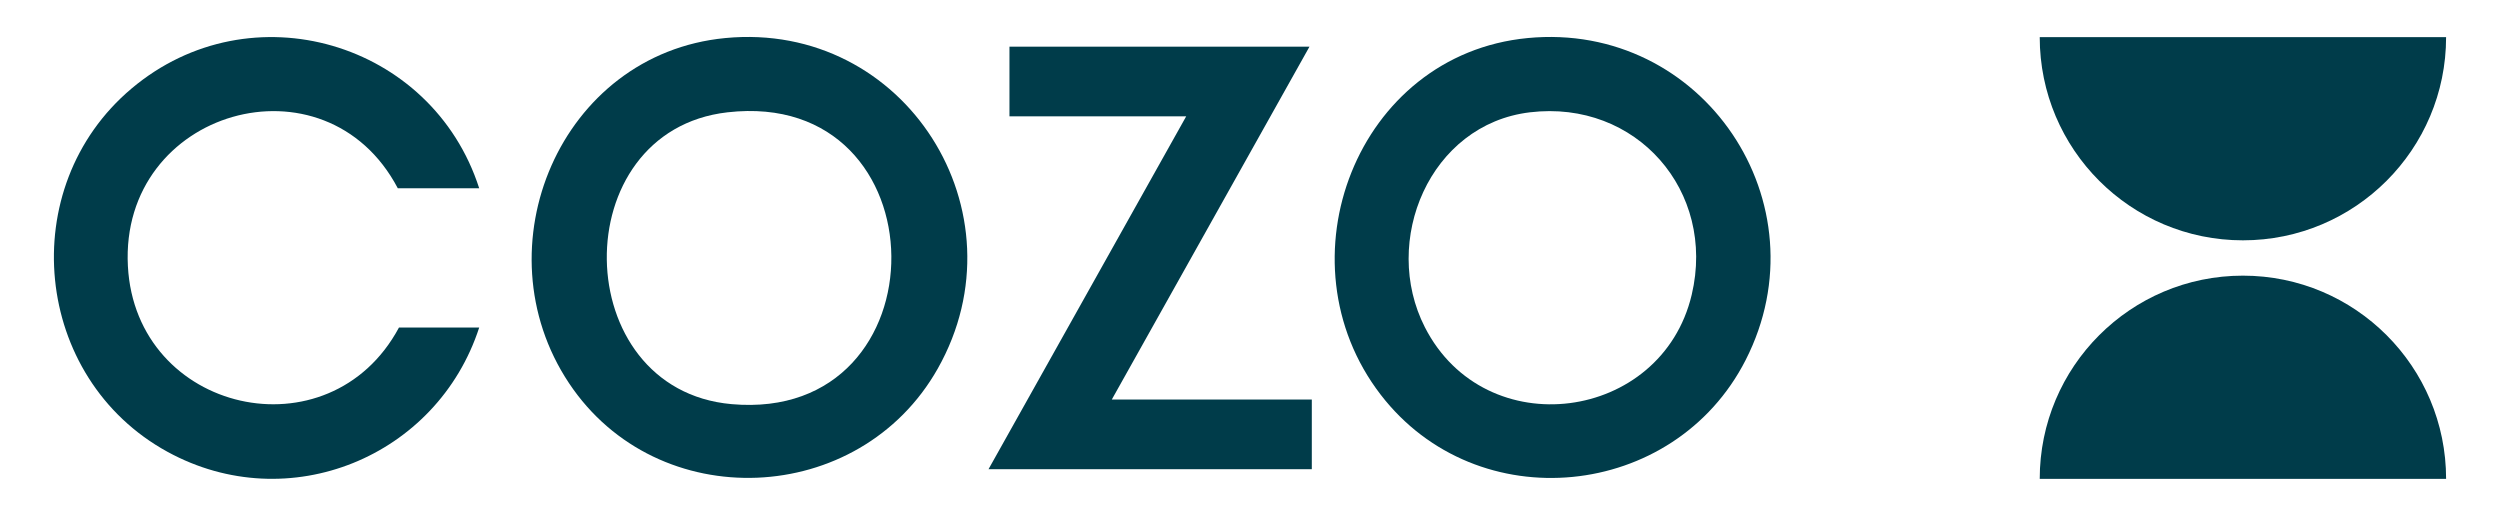
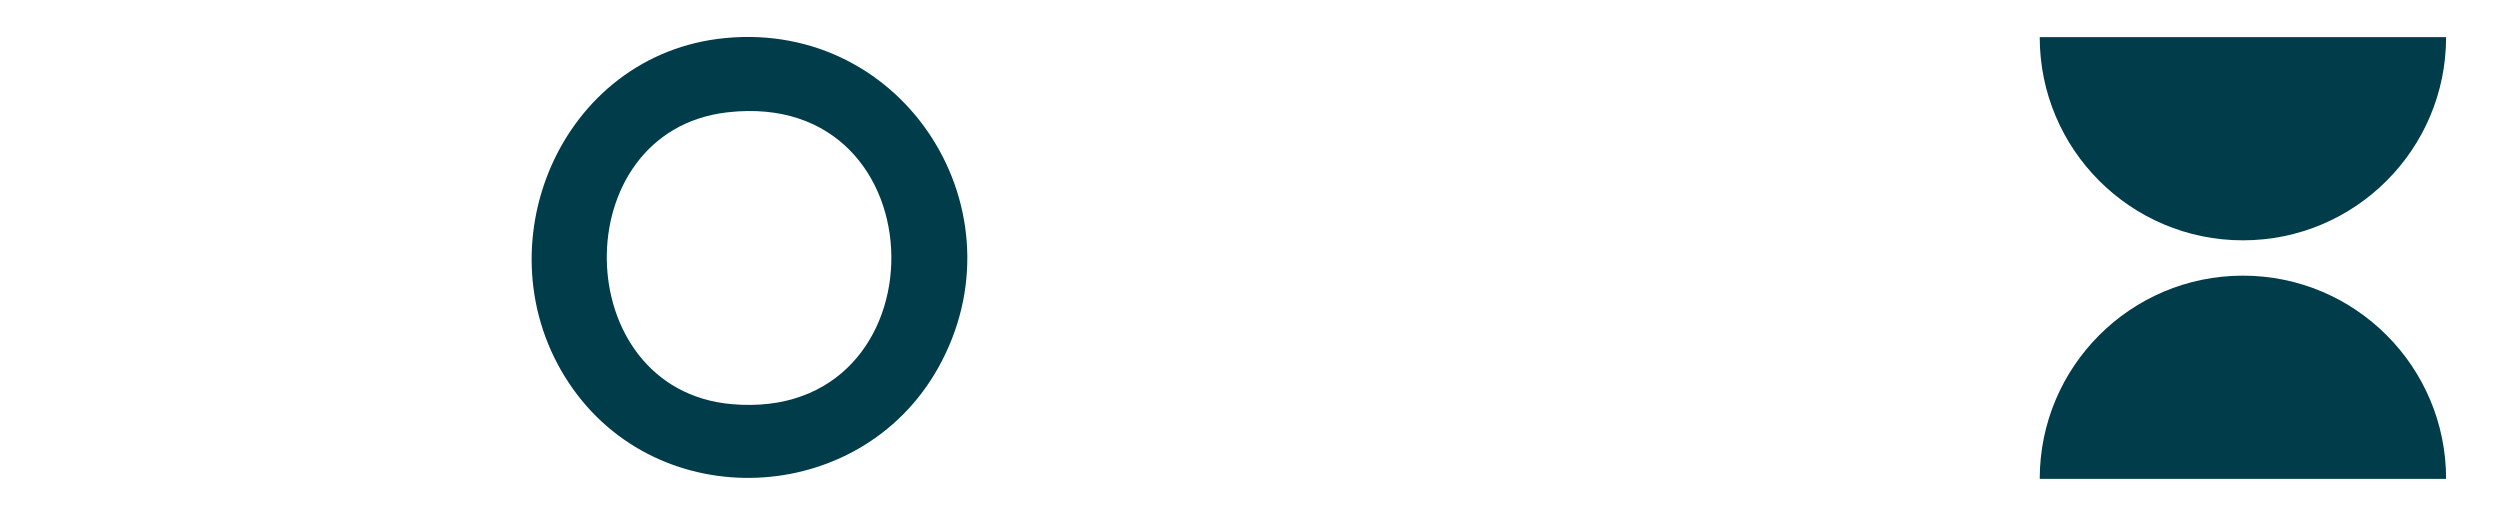
<svg xmlns="http://www.w3.org/2000/svg" id="Layer_1" viewBox="0 0 2484.47 512.59">
  <defs>
    <style>.cls-1{fill:#003c4a;}</style>
  </defs>
-   <path class="cls-1" d="M1518.13,37.82c174.33-16.79,296.04,164.5,216.63,320.06-71.04,139.17-266.78,158.94-362.68,34.32-102.35-133-23.71-338.03,146.05-354.38ZM1520.41,111.61c-99.59,11.93-148.16,127.92-104.37,213.63,60.13,117.7,235.29,94.08,265.17-32.35,24.36-103.06-55.04-193.95-160.81-181.28Z" />
  <path class="cls-1" d="M720.74,37.82c178.87-17.23,298.96,173.04,211.2,328.48-77.77,137.76-278.57,146.63-366.52,14.39-89.62-134.75-8.63-327.08,155.32-342.87ZM723.01,111.61c-162.52,18.55-158.76,275.57,4.02,290.02,213.54,18.95,211.22-314.58-4.02-290.02Z" />
-   <path class="cls-1" d="M476.22,187.1h-80.89C323.46,50.44,118.83,108.9,127.1,264.5c7.76,146.06,200.26,189.82,269.38,61.03h79.74c-41.78,128.49-189.32,189.41-309.76,123.48C32.8,375.85,13.94,186.34,130.75,87.97,249.36-11.92,429.47,41.66,476.22,187.1Z" />
-   <polygon class="cls-1" points="1301.35 46.37 1104.89 397.05 1303.66 397.05 1303.66 466.26 982.39 466.26 1178.85 115.58 1003.19 115.58 1003.19 46.37 1301.35 46.37" />
  <path class="cls-1" d="M2430.9,36.91c0,111.52-90.4,201.92-201.92,201.92s-201.92-90.4-201.92-201.92h403.84Z" />
  <path class="cls-1" d="M2027.06,475.86c0-111.52,90.4-201.92,201.92-201.92s201.92,90.4,201.92,201.92h-403.84Z" />
</svg>